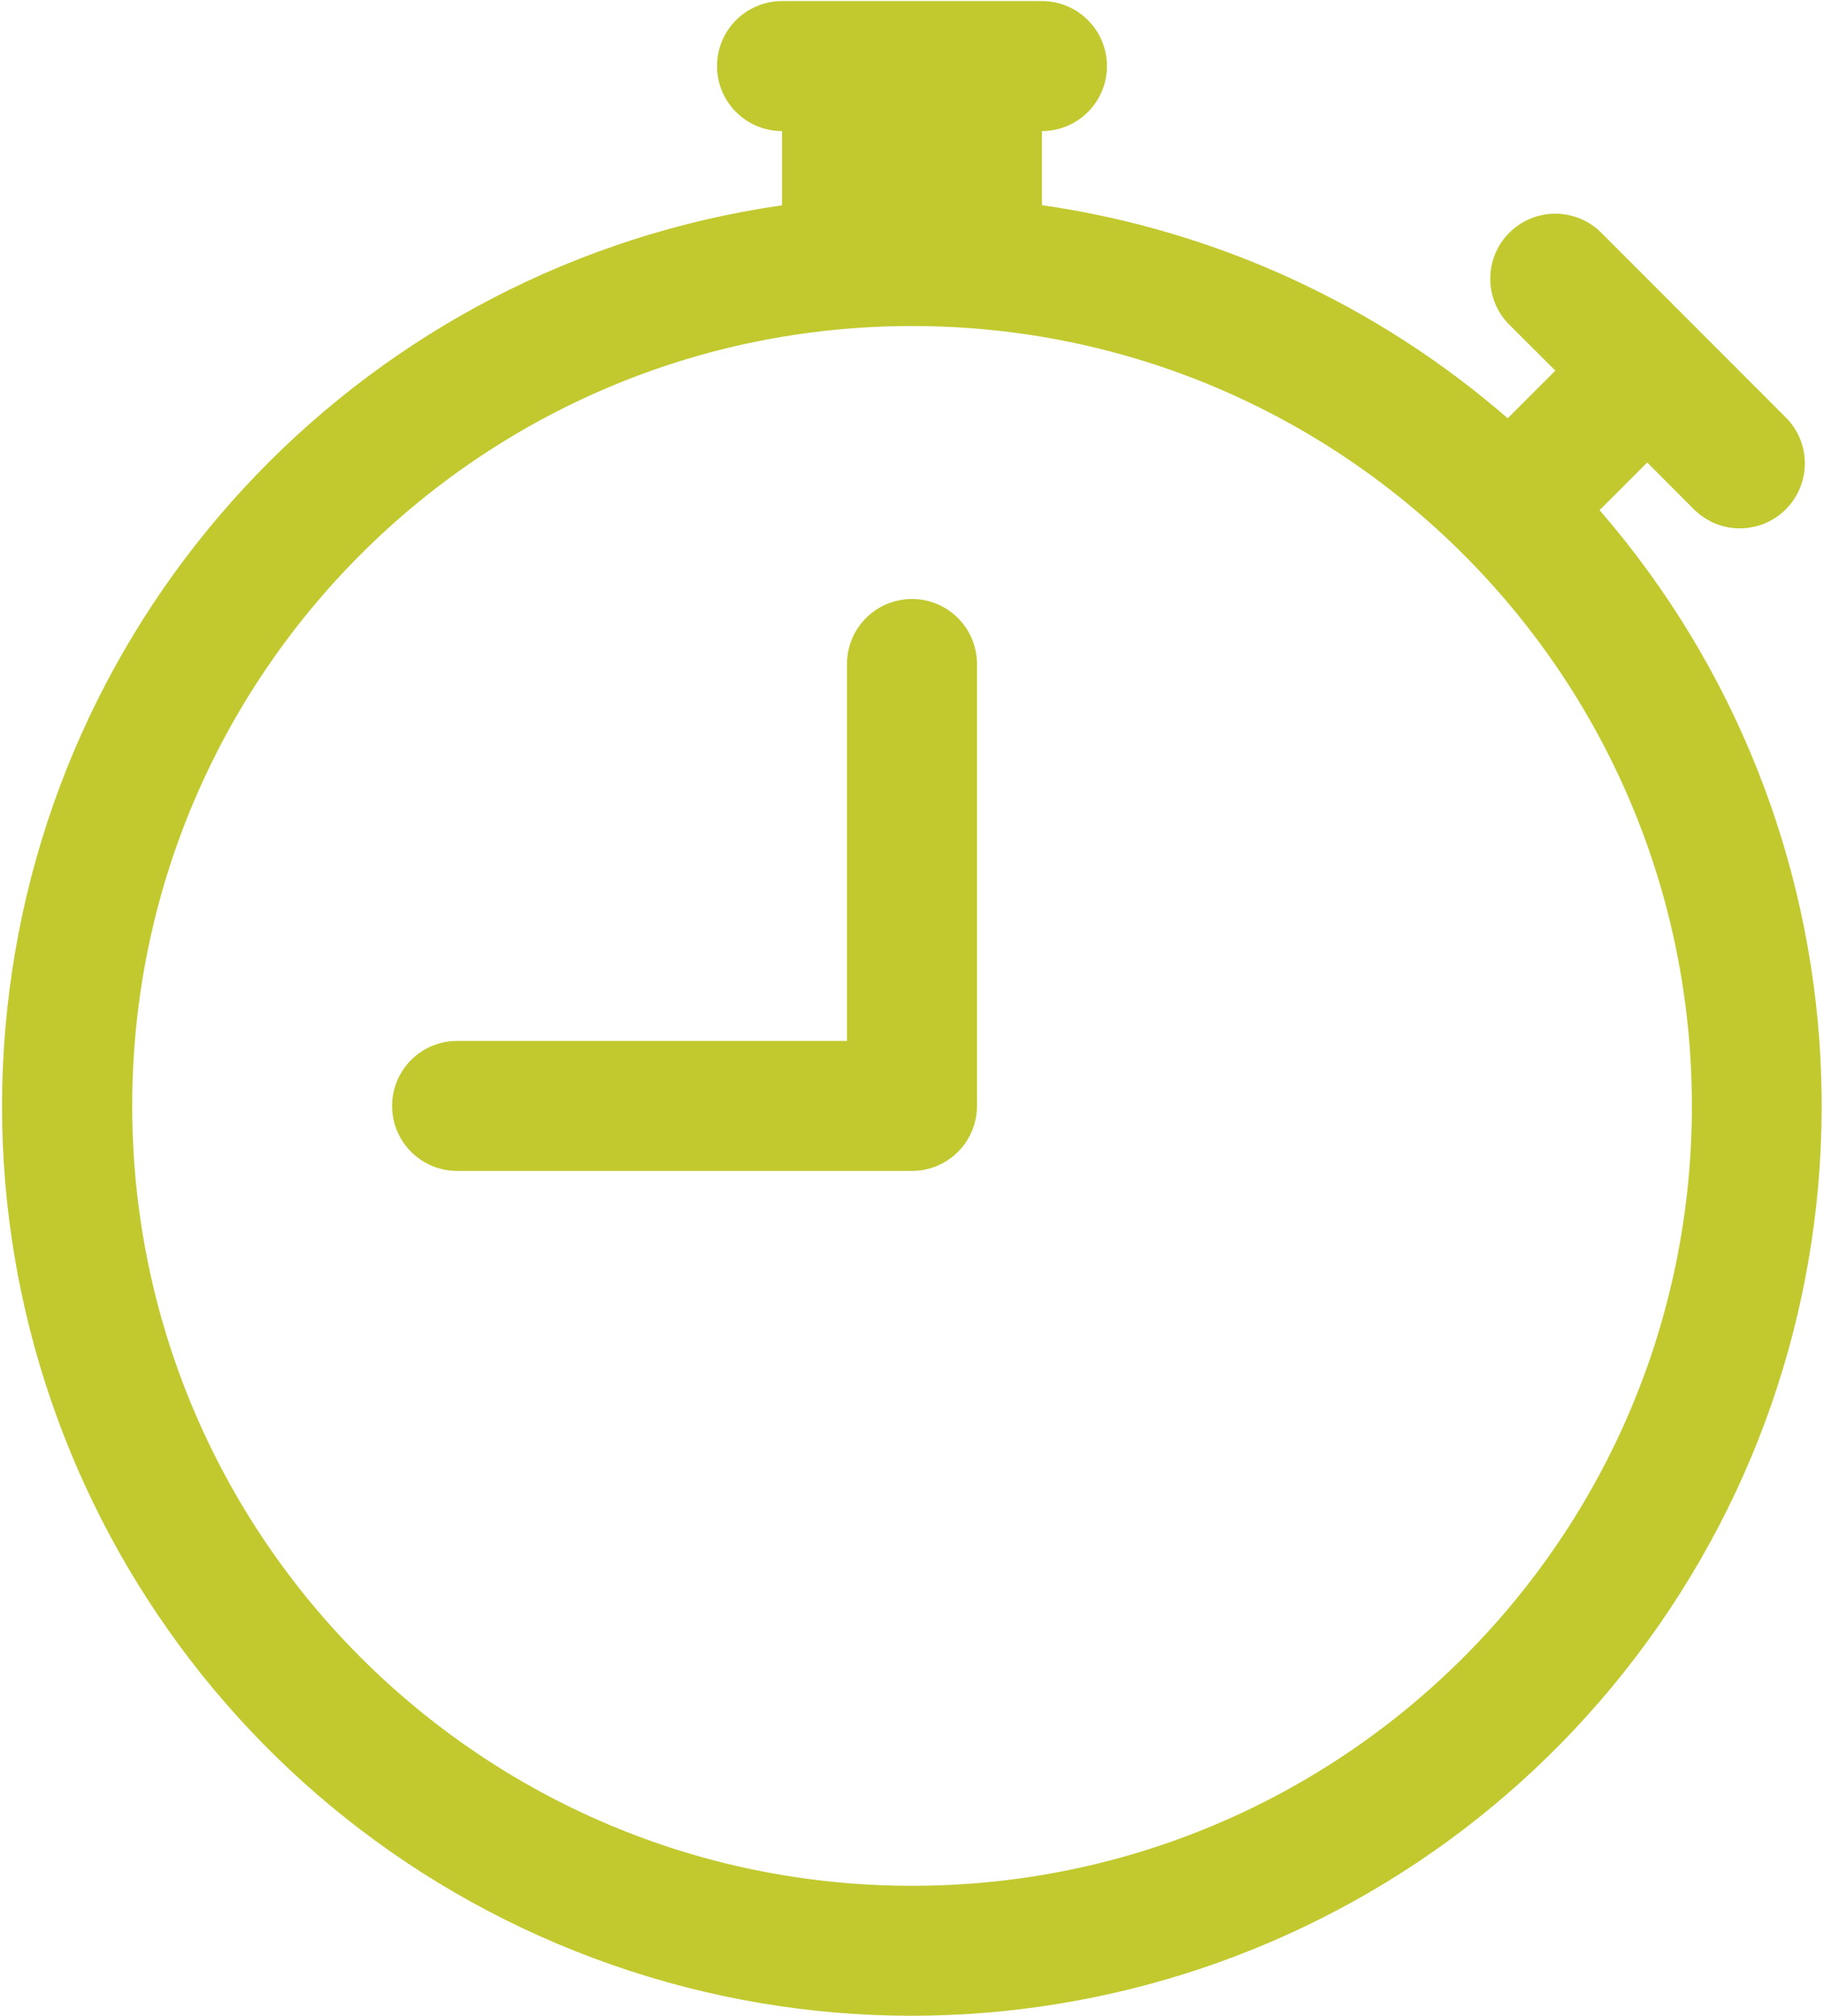
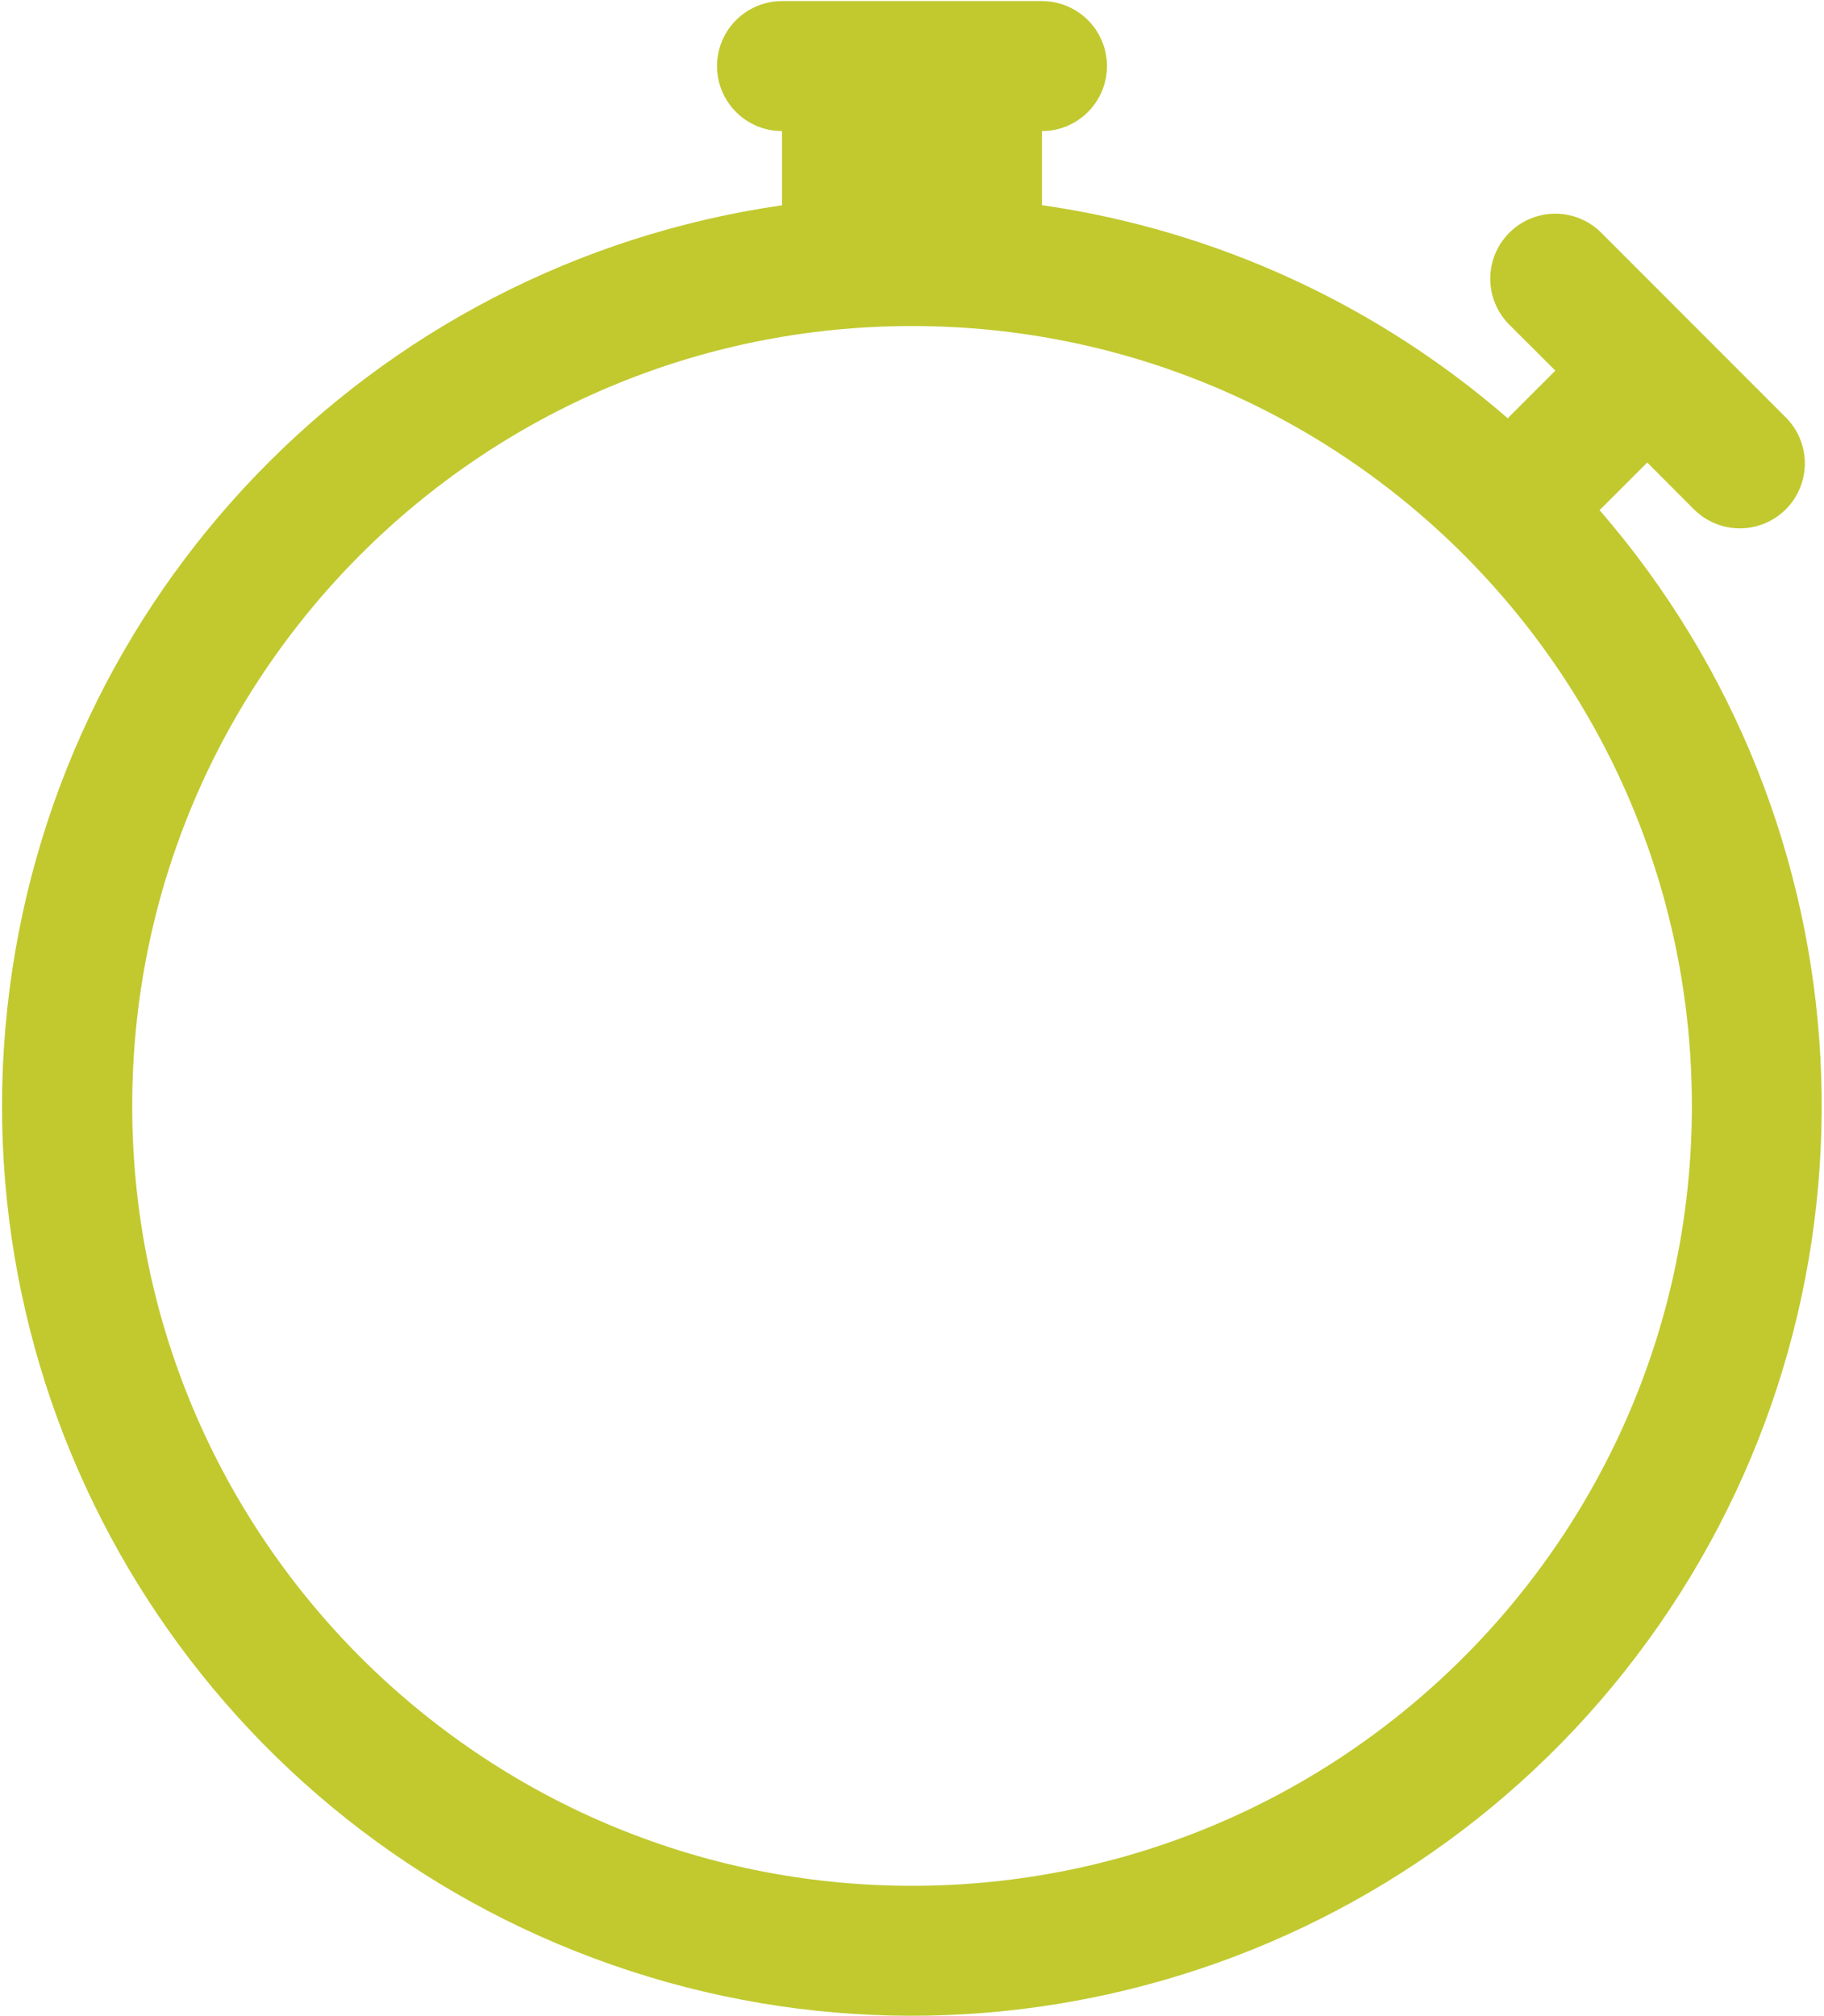
<svg xmlns="http://www.w3.org/2000/svg" width="314px" height="347px" viewBox="0 0 314 347" version="1.1">
  <title>stopwatch</title>
  <g id="What" stroke="none" stroke-width="1" fill="none" fill-rule="evenodd">
    <g id="stopwatch" transform="translate(0.35, 0.187)" fill="#C1C92F" fill-rule="nonzero">
-       <path d="M167.835,114.111 C167.835,107.932 162.827,102.924 156.648,102.924 C150.469,102.924 145.461,107.932 145.461,114.111 L145.461,178.997 L78.337,178.997 C72.158,178.997 67.149,184.006 67.149,190.185 C67.149,196.363 72.158,201.372 78.337,201.372 L156.648,201.372 C162.827,201.372 167.835,196.363 167.835,190.185 L167.835,114.111 Z" id="Path" />
      <path d="M123.086,11.187 C123.086,5.009 128.095,0 134.273,0 L179.023,0 C185.201,0 190.21,5.009 190.21,11.187 C190.21,17.366 185.201,22.375 179.023,22.375 L179.023,35.128 C209.452,39.514 237.063,52.581 259.213,71.823 L259.482,71.532 L267.403,63.611 L259.482,55.713 C255.108,51.345 255.103,44.257 259.471,39.883 C263.839,35.508 270.926,35.503 275.301,39.872 L306.939,71.532 C309.847,74.341 311.013,78.5 309.989,82.412 C308.966,86.323 305.911,89.378 302,90.402 C298.088,91.425 293.929,90.259 291.12,87.351 L283.222,79.43 L275.301,87.351 L275.01,87.619 C321.874,141.717 326.102,220.702 285.283,279.494 C244.463,338.287 168.981,361.928 101.916,336.925 C34.852,311.923 -6.732,244.638 0.899,173.472 C8.529,102.306 63.432,45.367 134.273,35.151 L134.273,22.375 C128.095,22.375 123.086,17.366 123.086,11.187 M156.648,55.937 C82.505,55.943 22.405,116.053 22.411,190.196 C22.417,264.339 82.527,324.439 156.67,324.433 C230.813,324.427 290.913,264.317 290.907,190.174 C290.901,116.03 230.791,55.931 156.648,55.937" id="Shape" />
    </g>
  </g>
</svg>